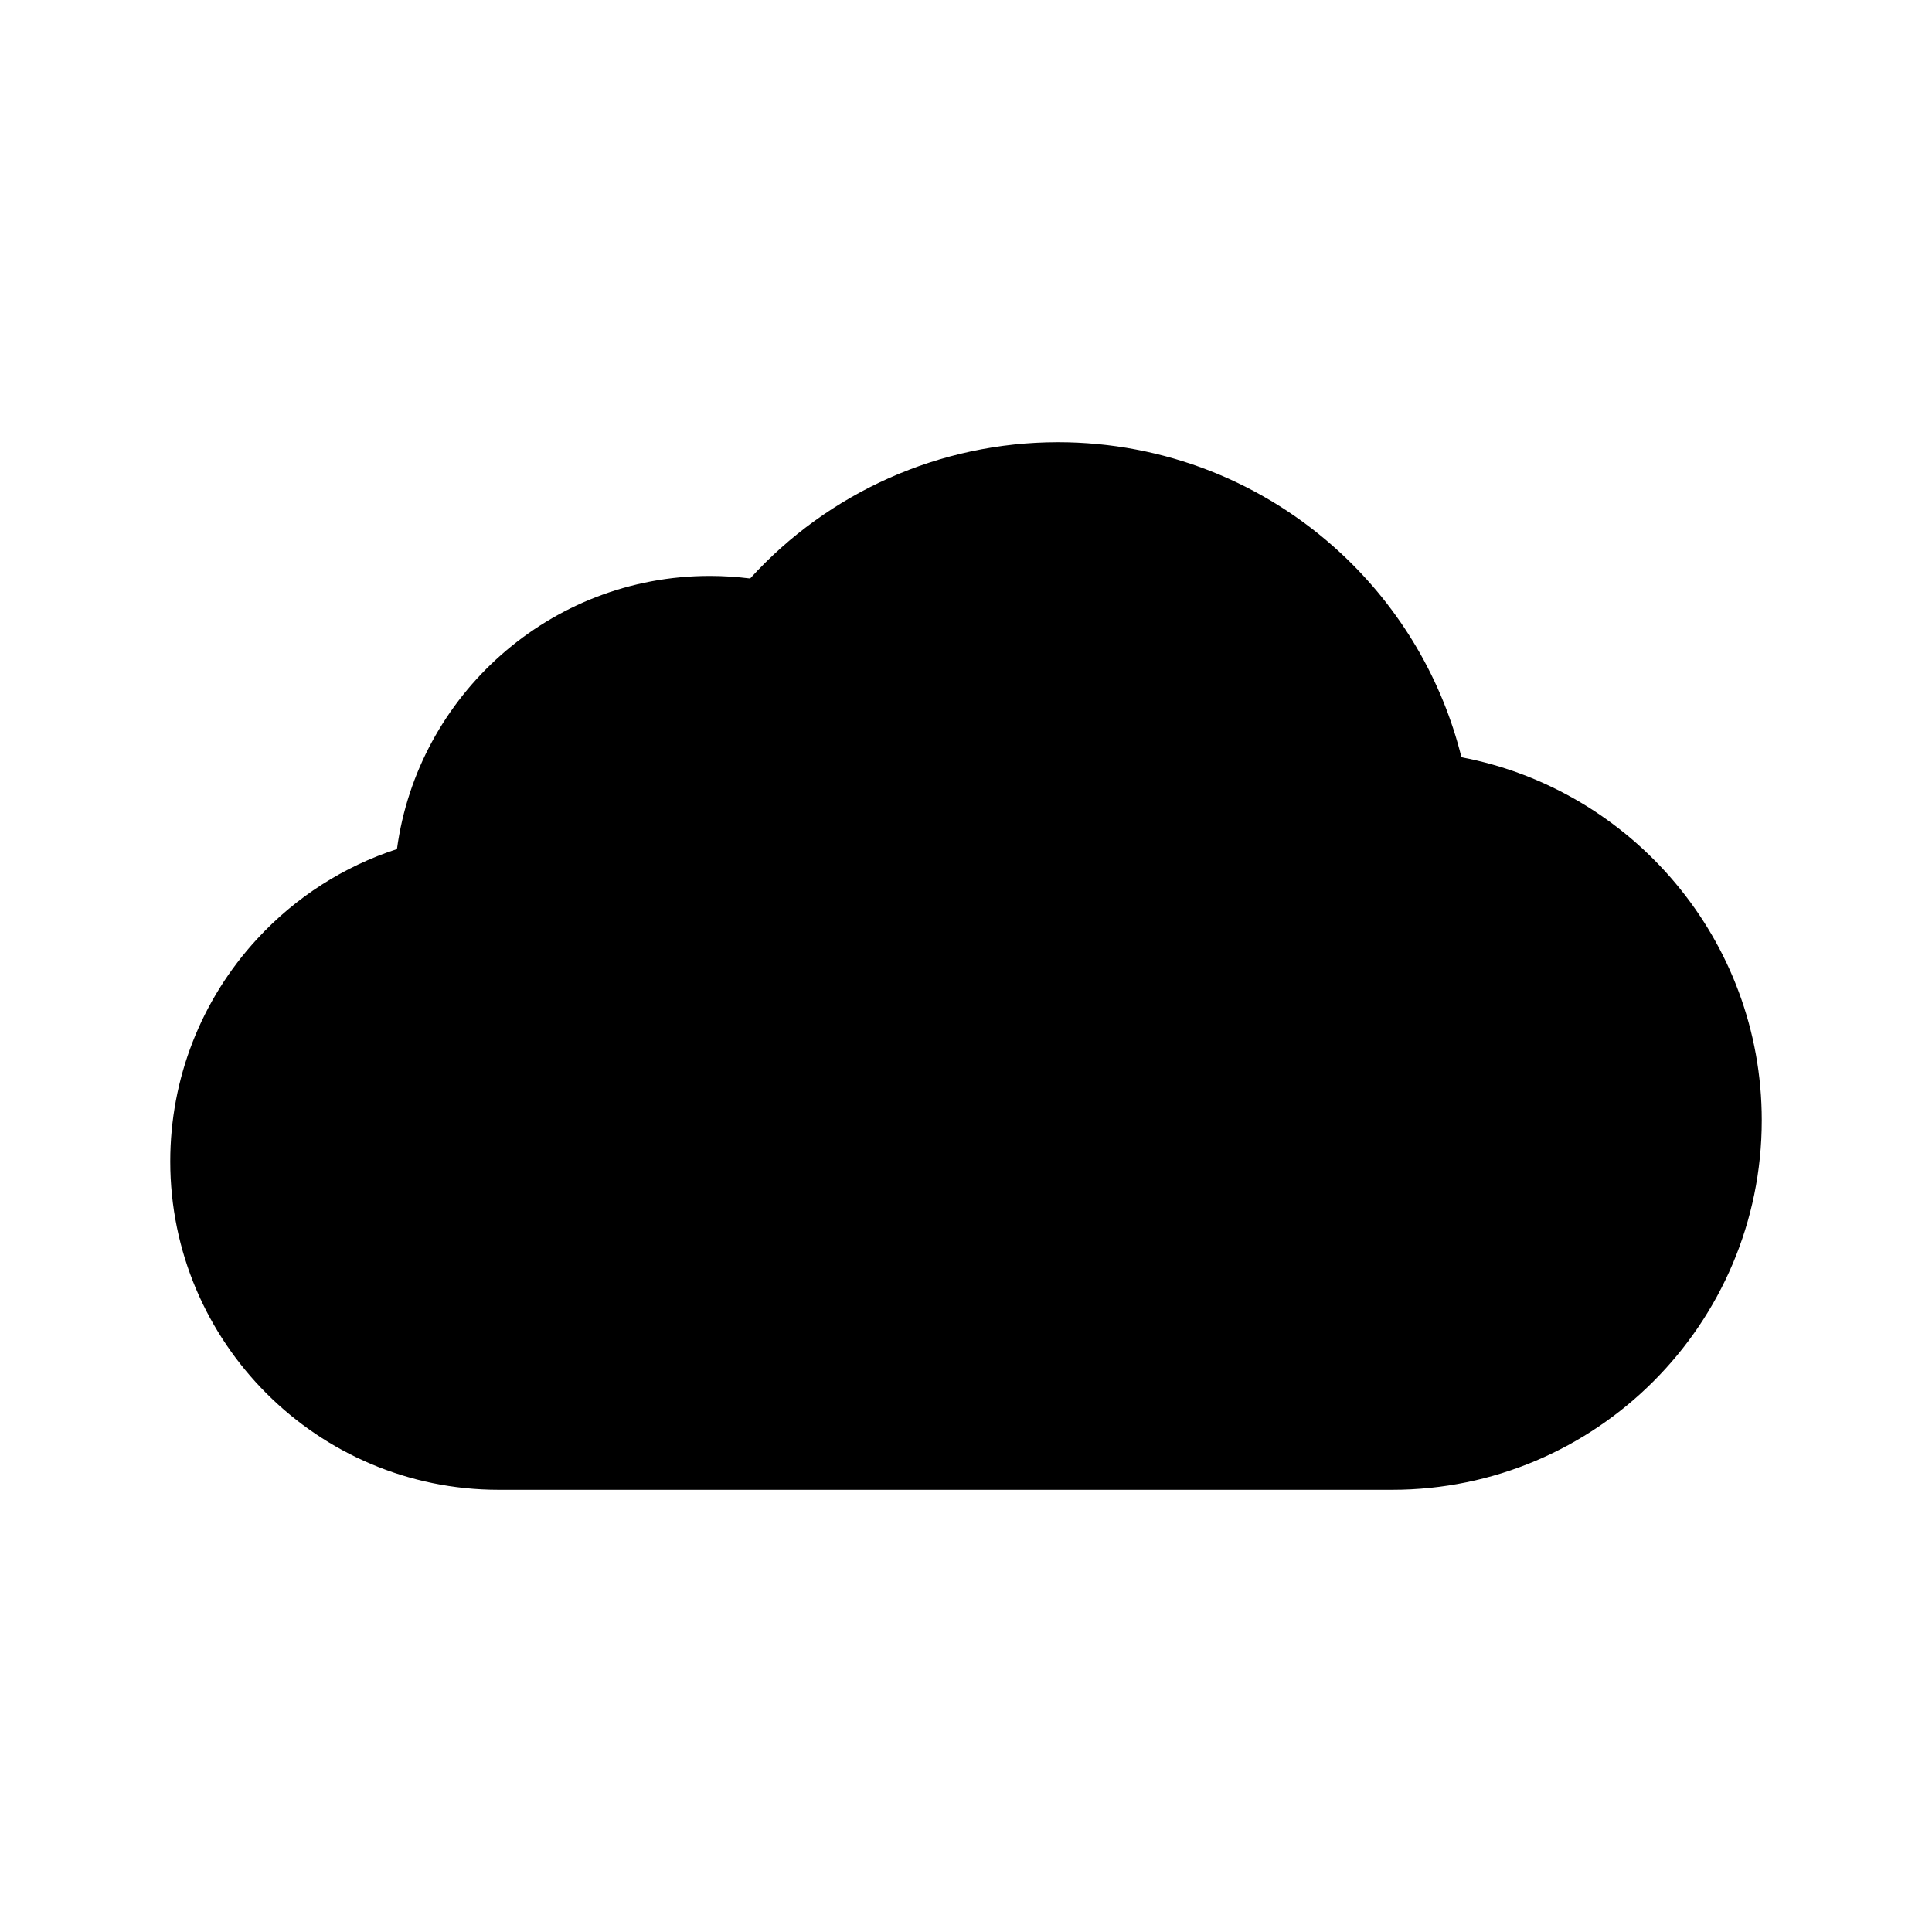
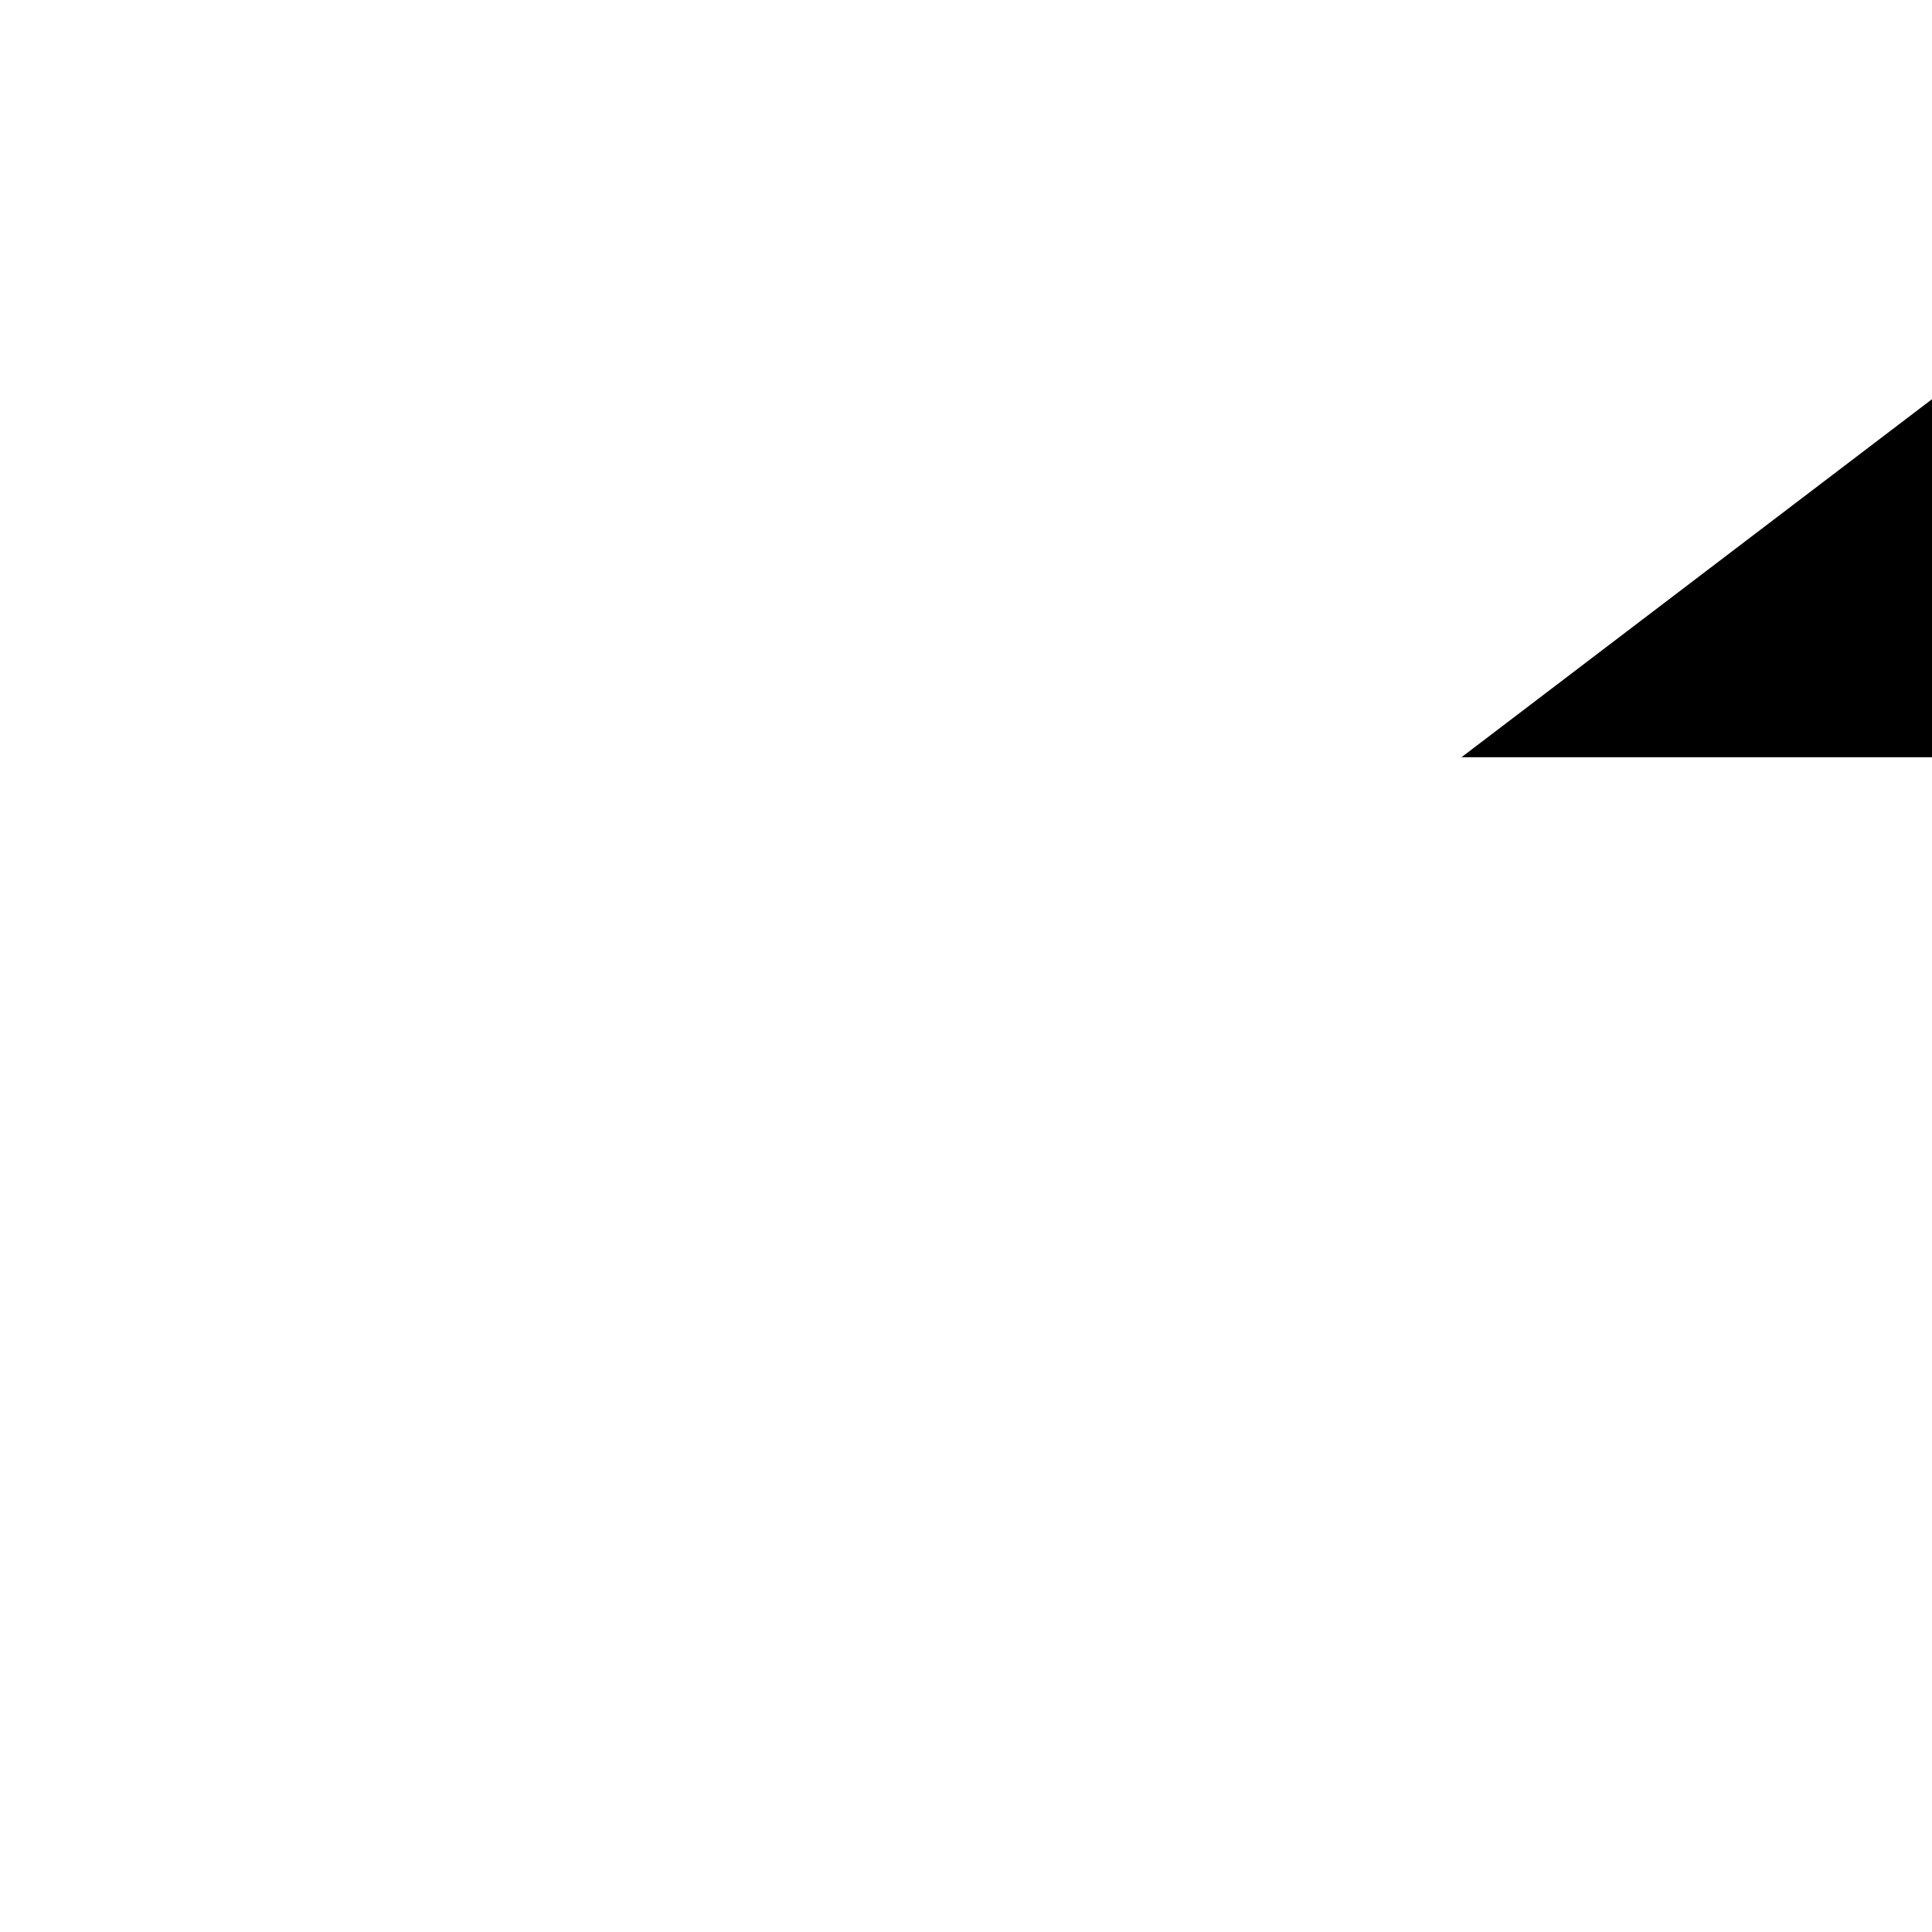
<svg xmlns="http://www.w3.org/2000/svg" fill="#000000" width="800px" height="800px" version="1.1" viewBox="144 144 512 512">
-   <path d="m531.3 344.68c-5.109-20.551-16.086-39.281-31.84-53.965-20.465-19.051-47.133-29.527-75.094-29.527-31.281 0-60.824 13.281-81.566 36.113-3.543-0.438-7.109-0.676-10.715-0.676-42.301 0-77.363 31.582-82.887 72.391-14.062 4.586-26.832 12.711-37.051 23.816-14.848 16.086-23.027 37.02-23.027 58.949 0 47.988 39.035 87.031 87.047 87.031h236.76c54.02 0 97.957-43.938 97.957-97.941-0.004-47.711-34.324-87.586-79.586-96.191z" />
+   <path d="m531.3 344.68h236.76c54.02 0 97.957-43.938 97.957-97.941-0.004-47.711-34.324-87.586-79.586-96.191z" />
</svg>